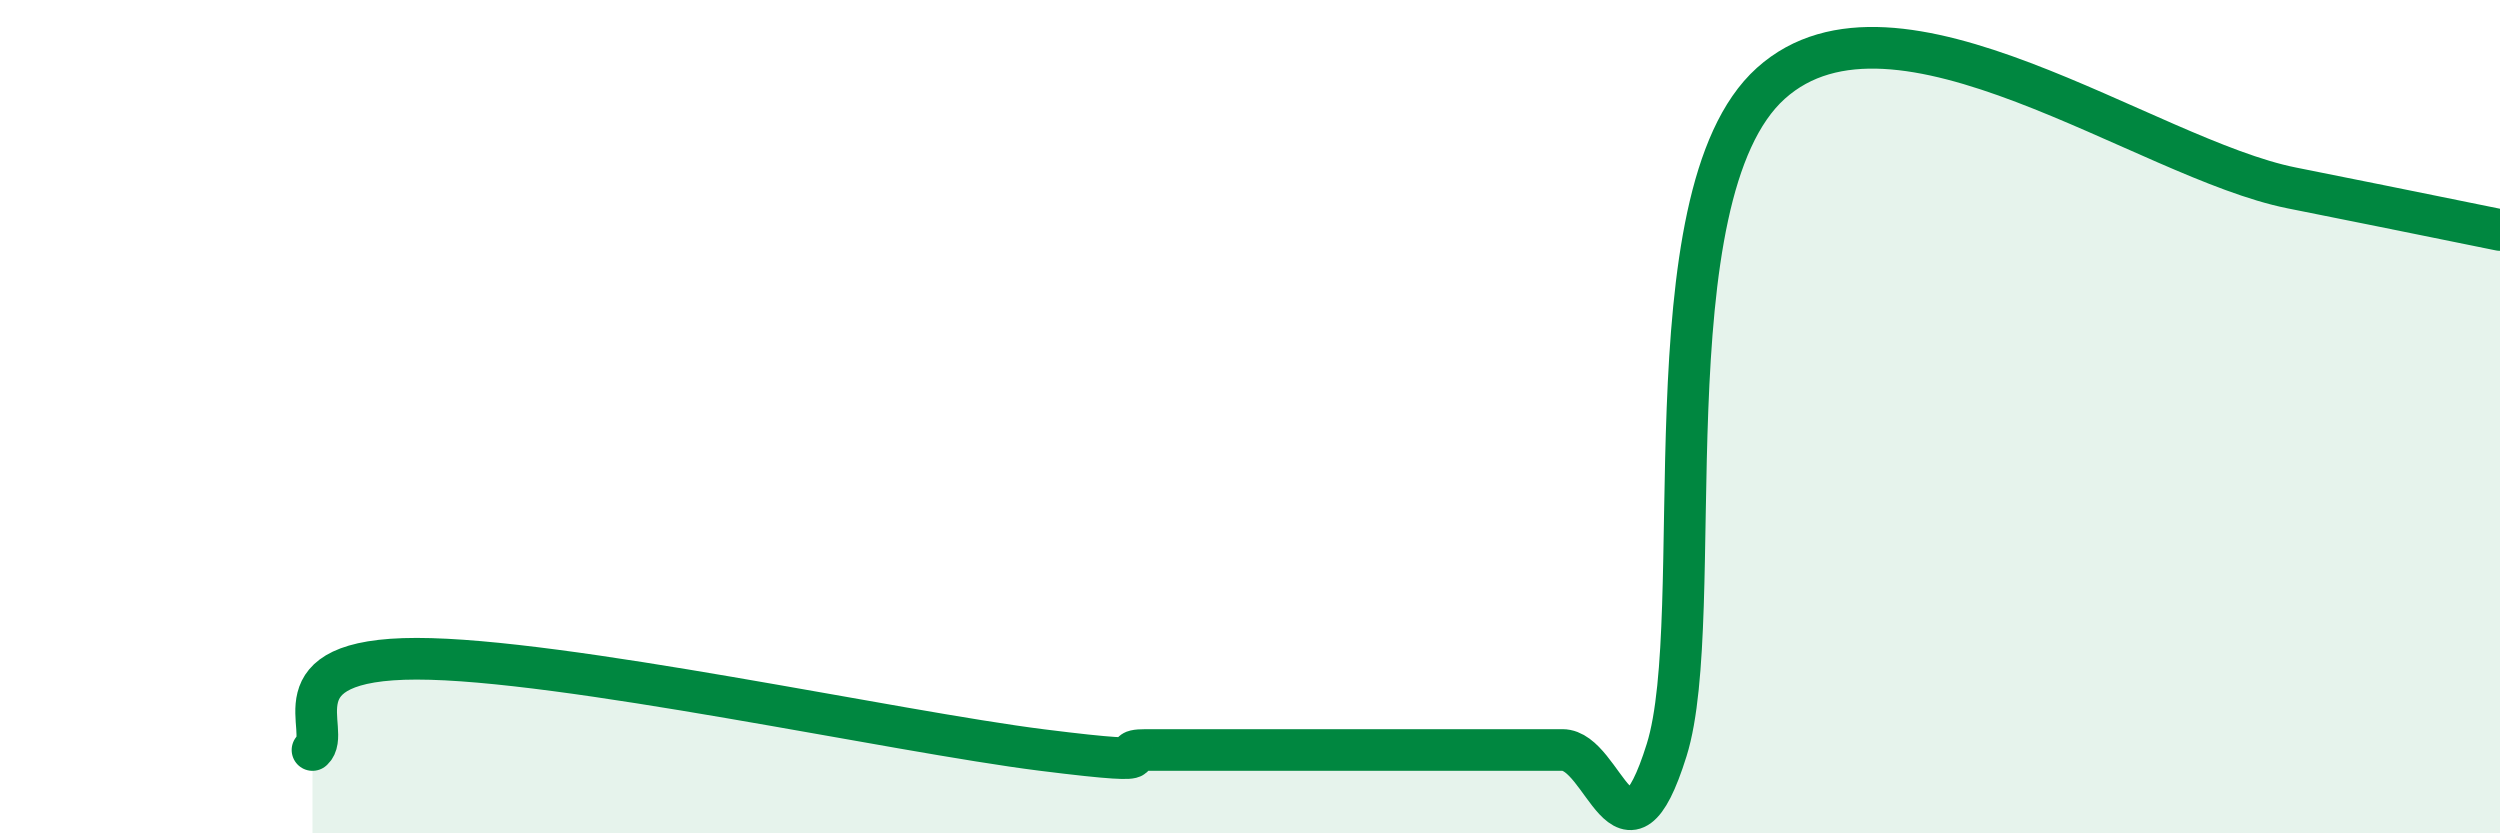
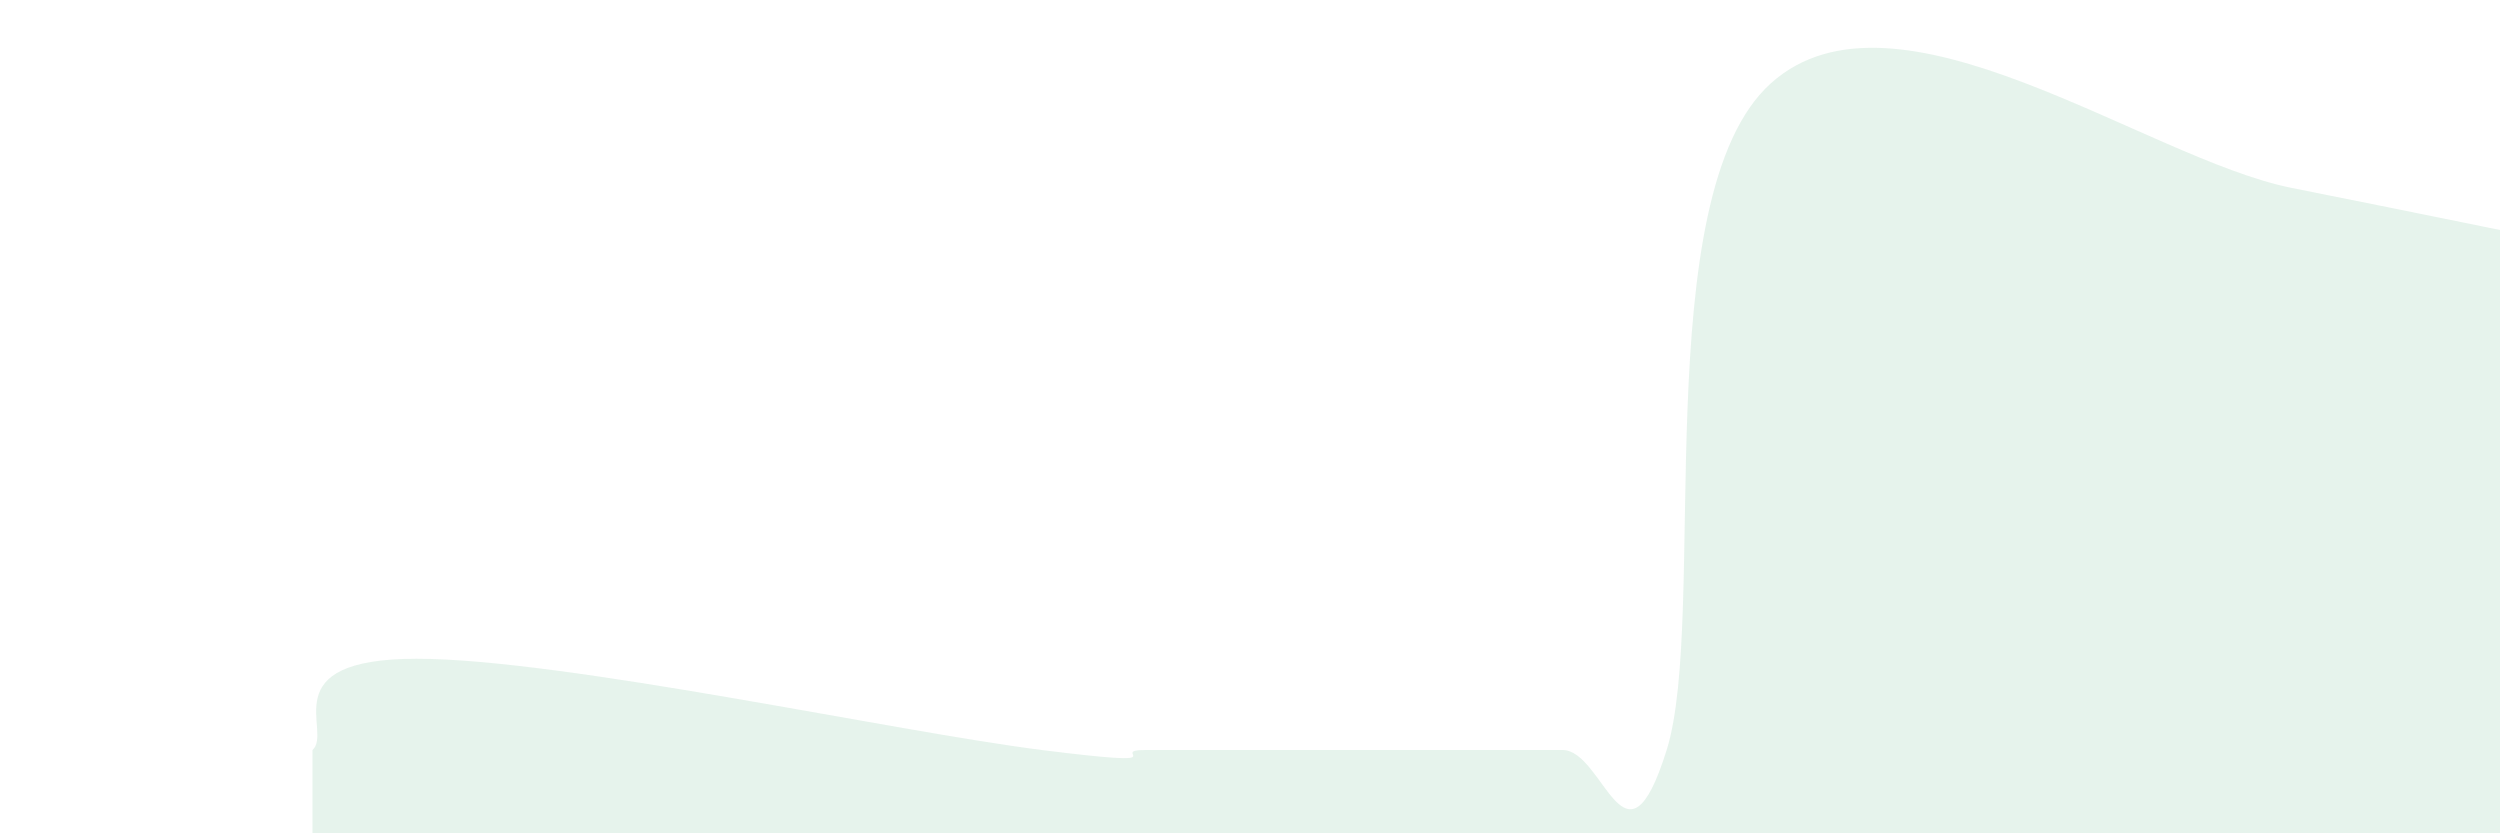
<svg xmlns="http://www.w3.org/2000/svg" width="60" height="20" viewBox="0 0 60 20">
  <path d="M 7.5,18 C 8,17.56 6.5,15.81 10,15.81 C 13.5,15.81 21.5,17.56 25,18 C 28.5,18.44 26.5,18 27.5,18 C 28.5,18 29,18 30,18 C 31,18 31.5,18 32.5,18 C 33.5,18 34,18 35,18 C 36,18 36.5,18 37.5,18 C 38.5,18 39,21.2 40,18 C 41,14.8 39.5,4.7 42.5,2 C 45.5,-0.7 51.5,3.81 55,4.51 C 58.5,5.21 59,5.32 60,5.52L60 20L7.5 20Z" fill="#008740" opacity="0.1" stroke-linecap="round" stroke-linejoin="round" />
-   <path d="M 7.5,18 C 8,17.56 6.5,15.81 10,15.81 C 13.5,15.81 21.5,17.56 25,18 C 28.5,18.44 26.5,18 27.5,18 C 28.5,18 29,18 30,18 C 31,18 31.5,18 32.5,18 C 33.5,18 34,18 35,18 C 36,18 36.5,18 37.5,18 C 38.5,18 39,21.2 40,18 C 41,14.8 39.5,4.7 42.5,2 C 45.5,-0.7 51.5,3.81 55,4.51 C 58.5,5.21 59,5.32 60,5.52" stroke="#008740" stroke-width="1" fill="none" stroke-linecap="round" stroke-linejoin="round" />
</svg>